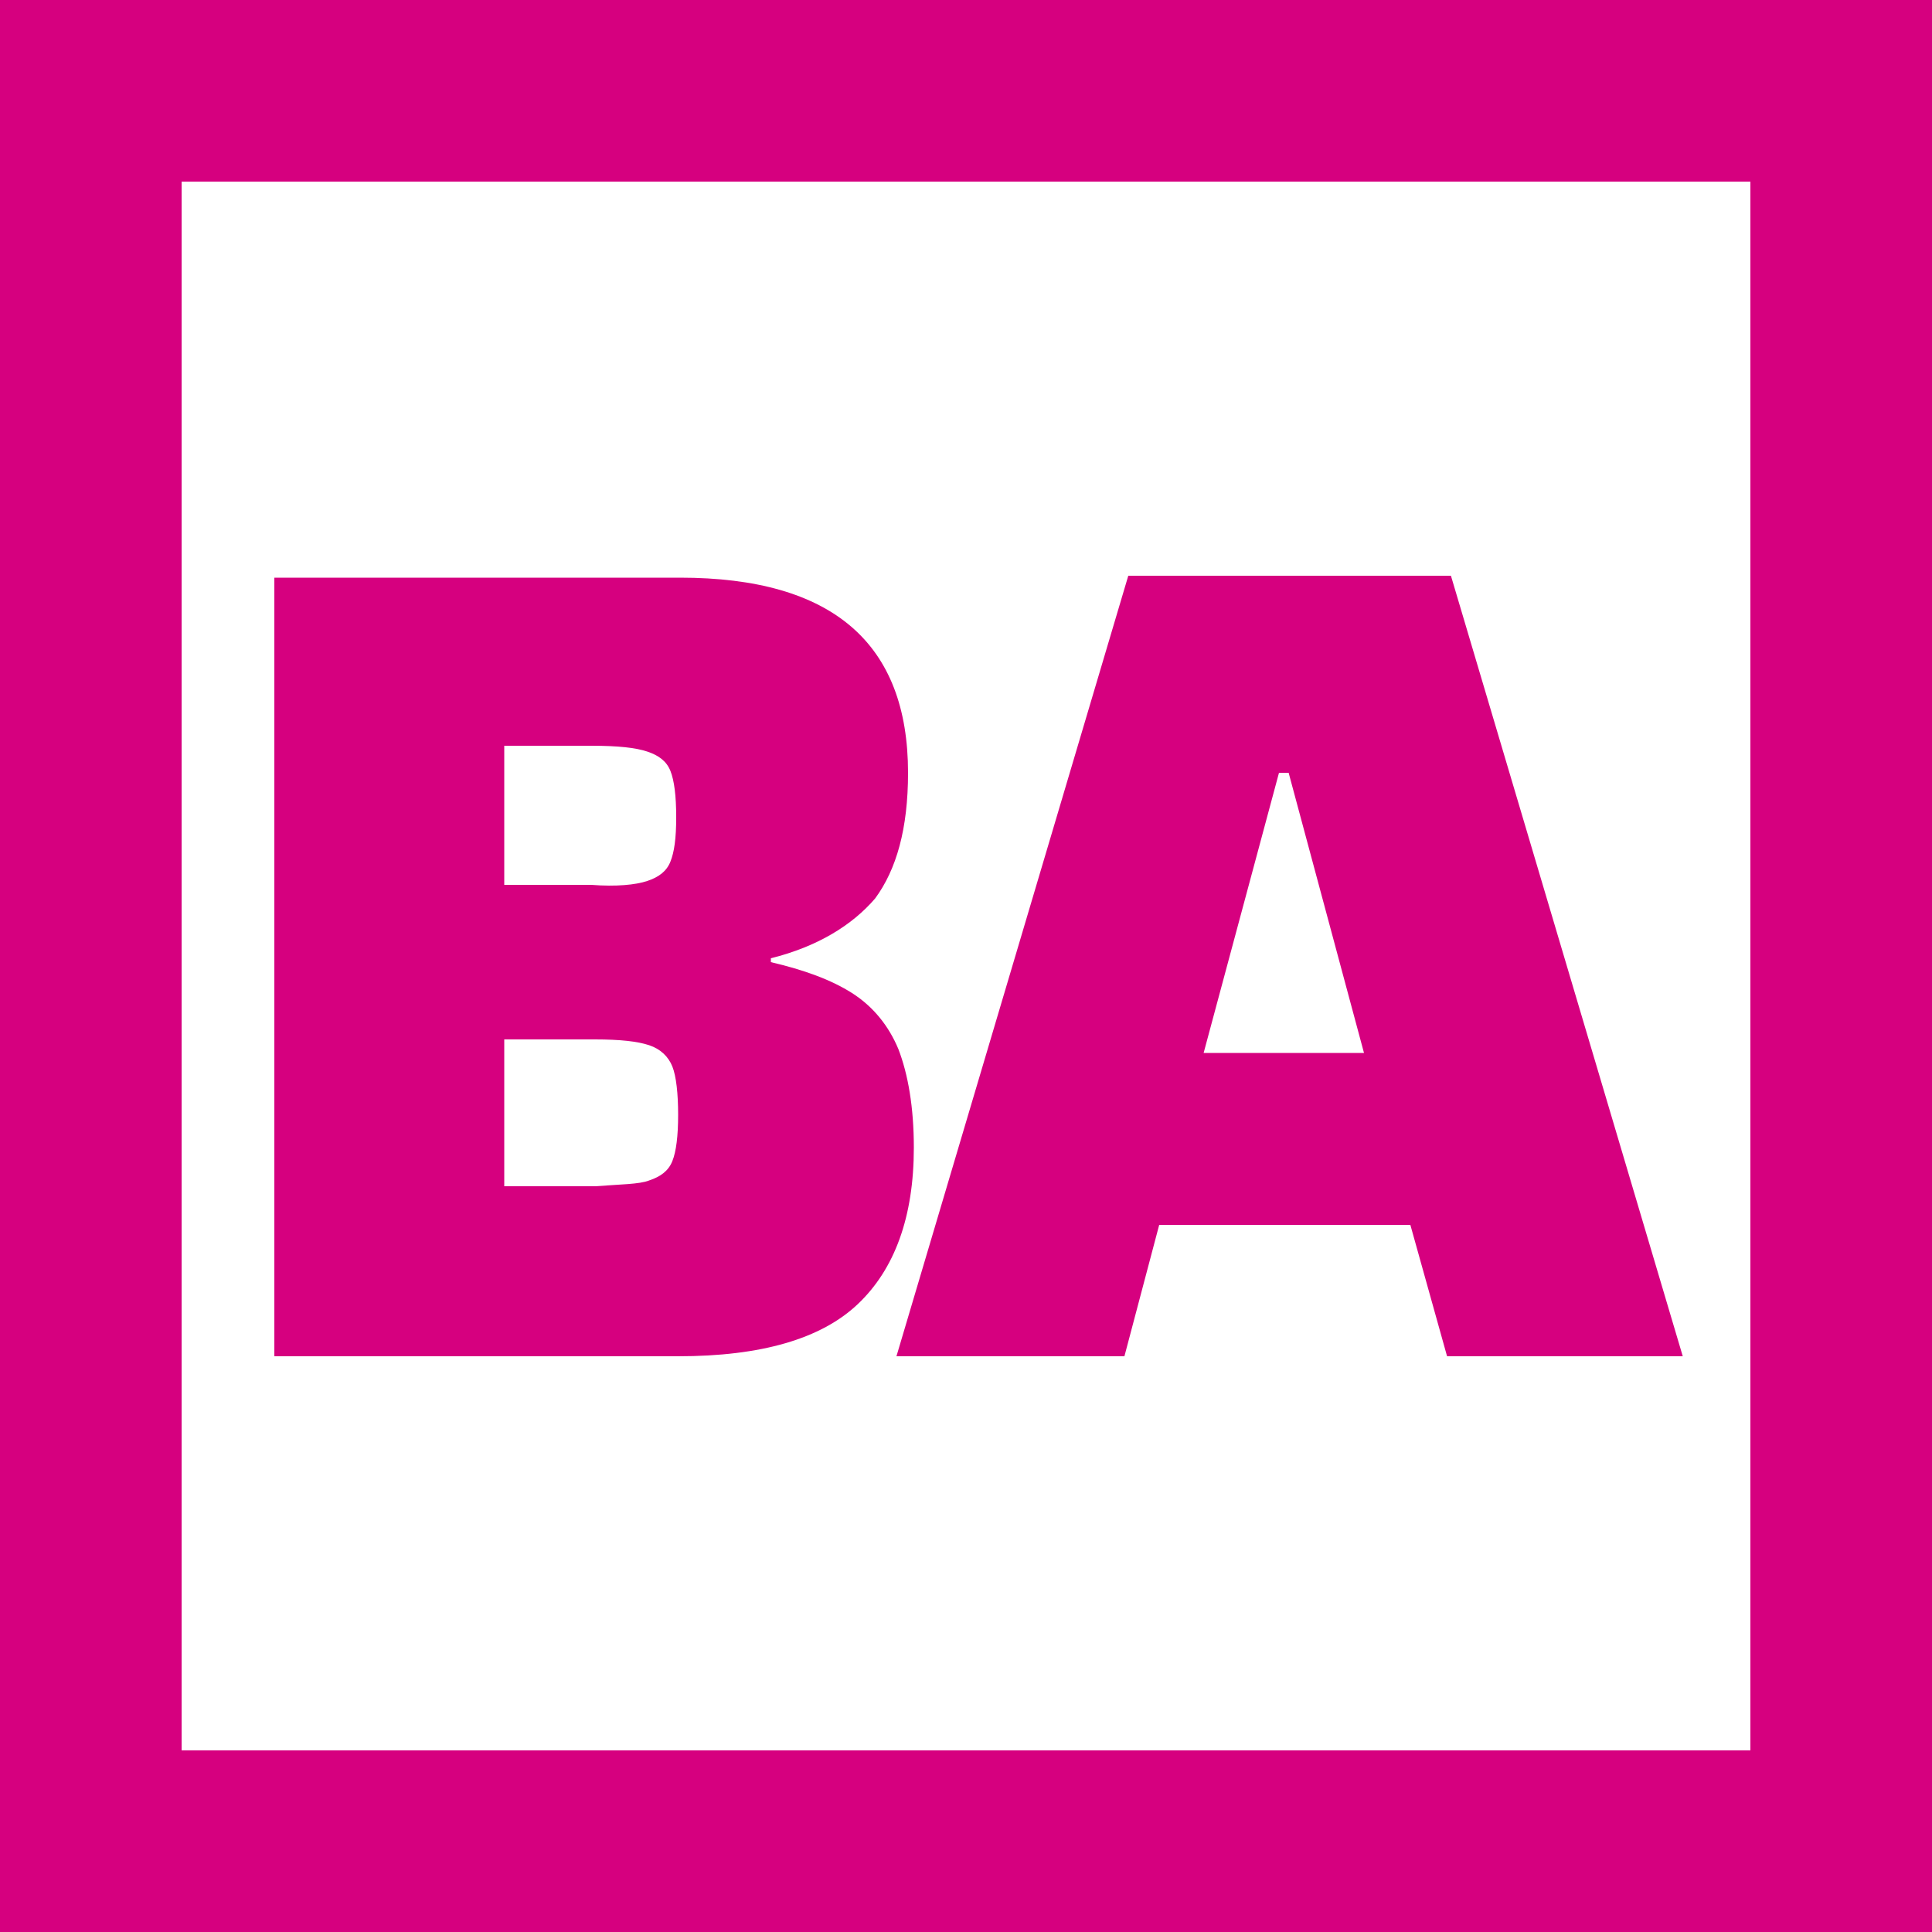
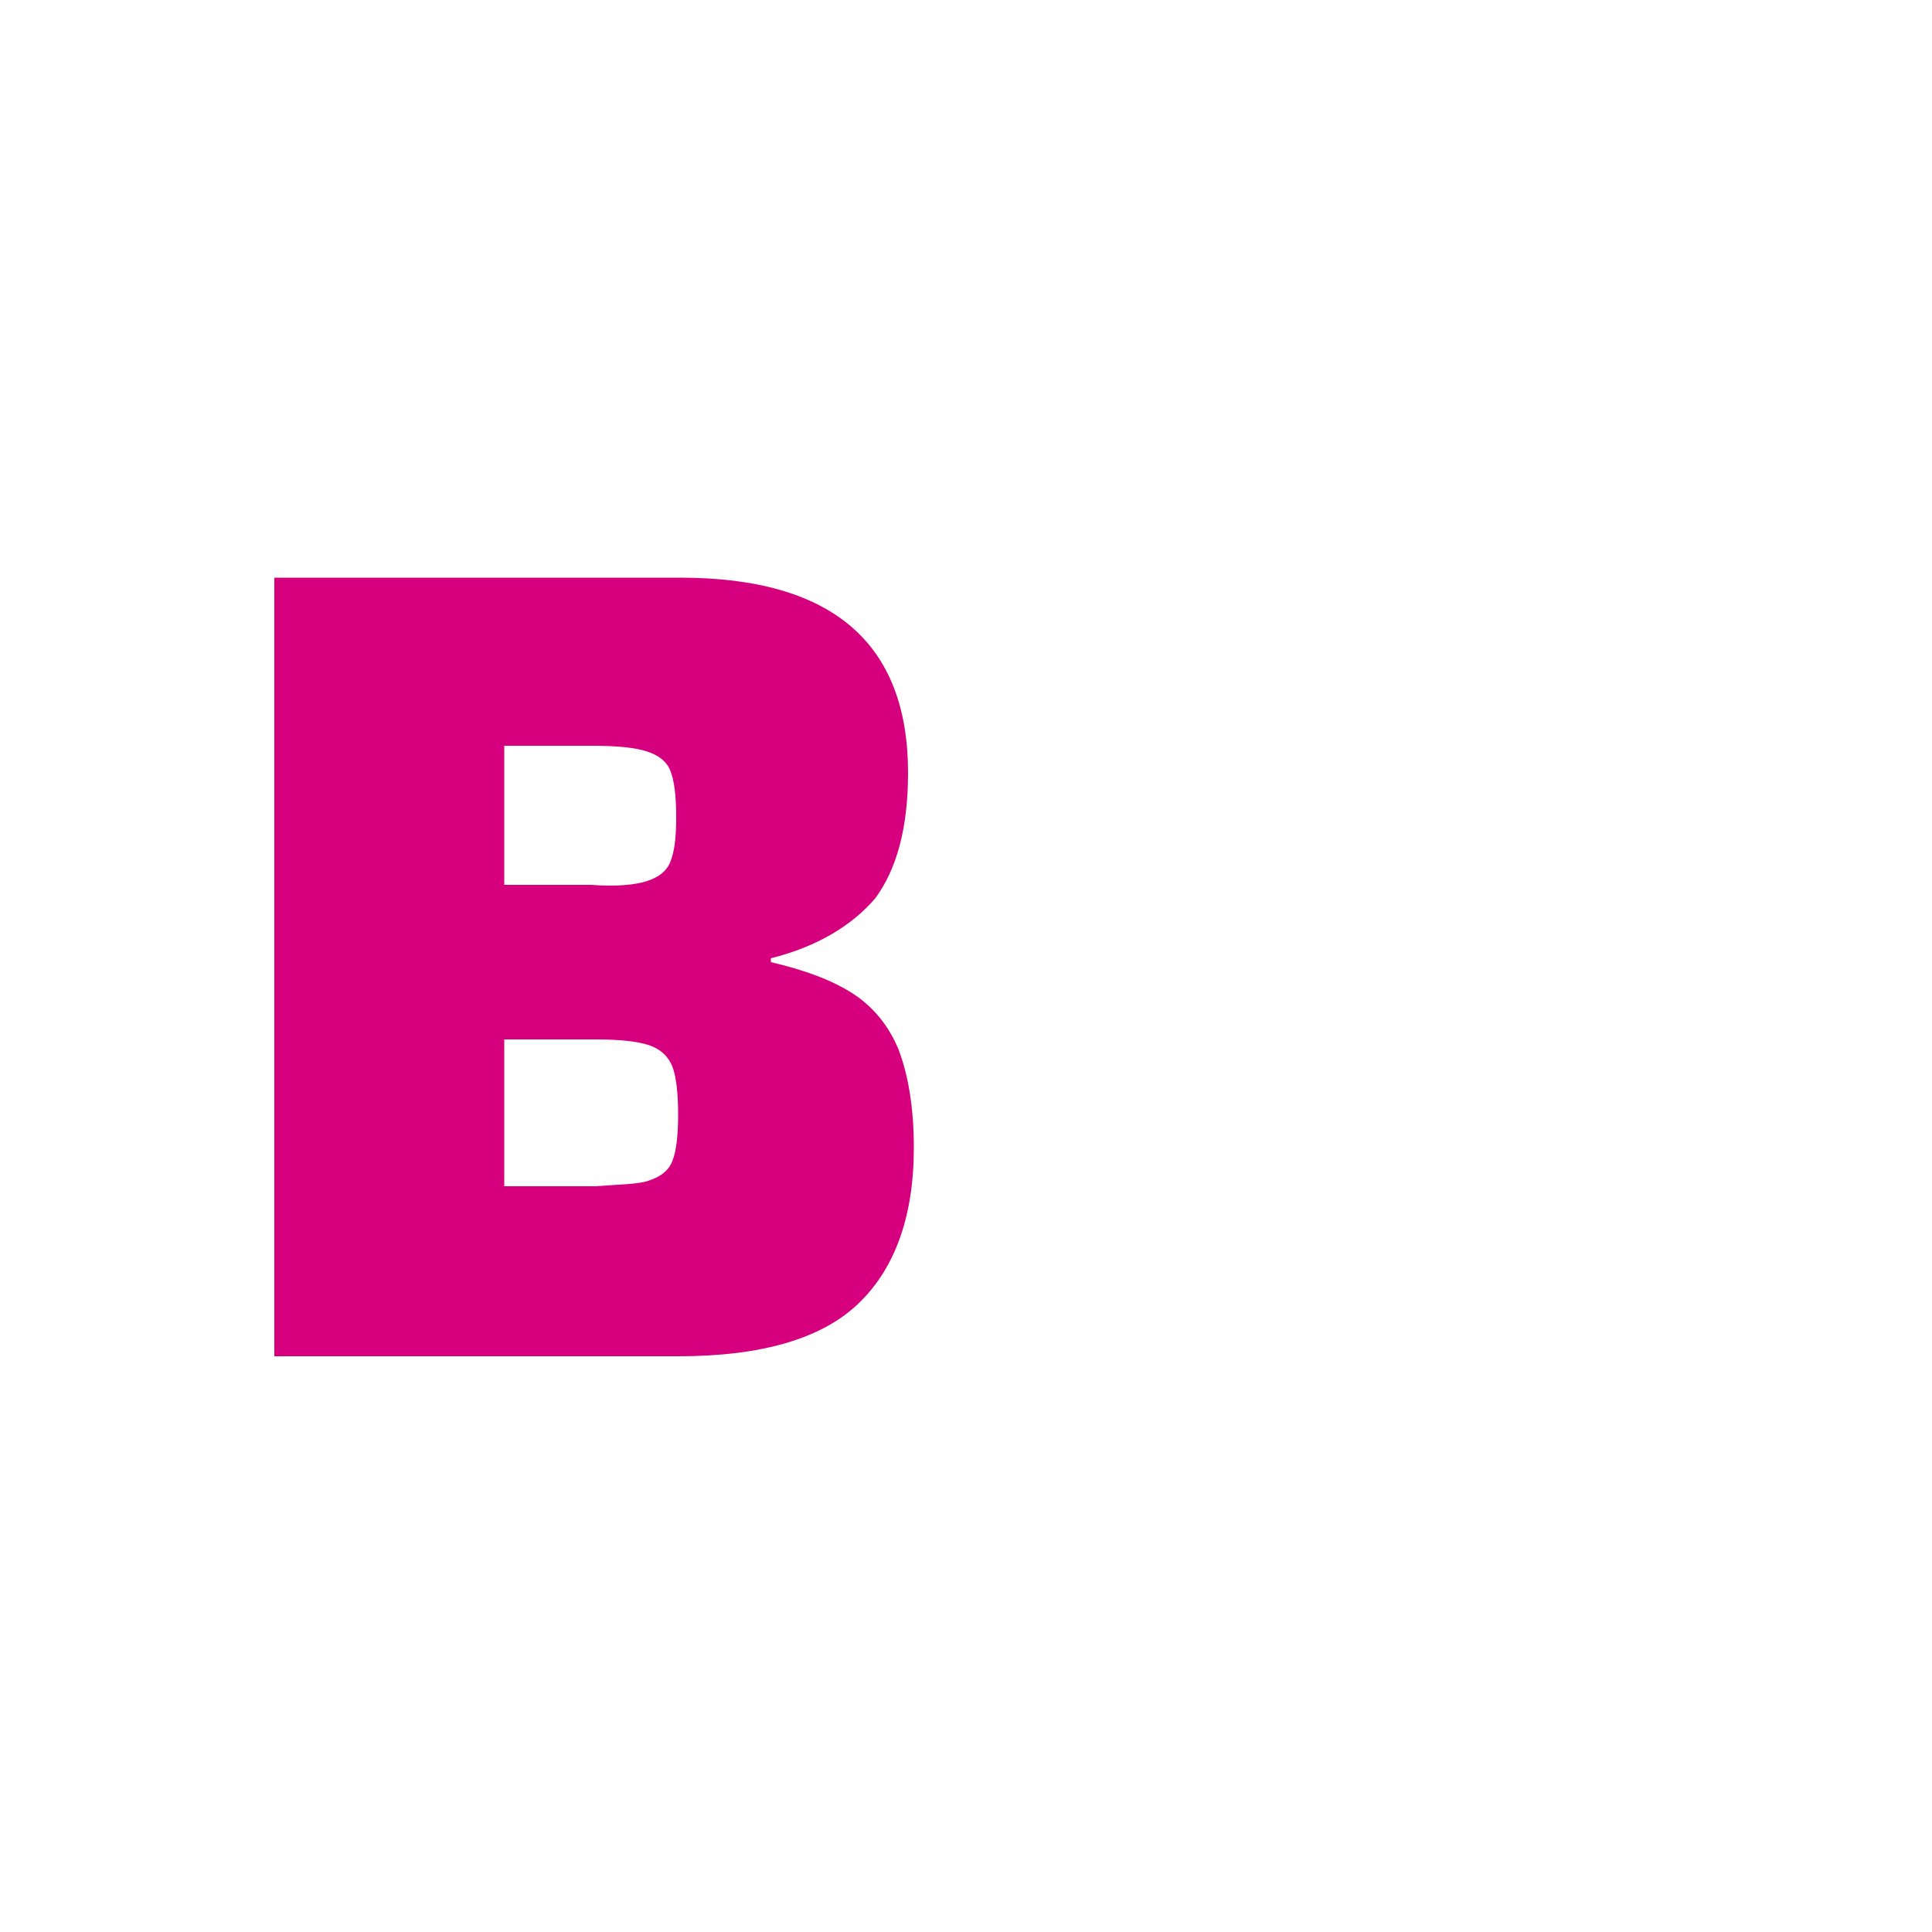
<svg xmlns="http://www.w3.org/2000/svg" version="1.1" id="Ebene_1" x="0px" y="0px" viewBox="0 0 100 100" style="enable-background:new 0 0 100 100;" xml:space="preserve">
-   <path style="fill:#D6007F;" d="M9.4,90.6h81.2V9.4H9.4V90.6z M100,100H0V0h100V100z" />
  <path style="fill:#D6007F;" d="M33.6,61.1c0.6-0.2,1-0.5,1.2-1c0.2-0.5,0.3-1.3,0.3-2.4c0-1.1-0.1-2-0.3-2.5  c-0.2-0.5-0.6-0.9-1.2-1.1c-0.6-0.2-1.5-0.3-2.8-0.3h-4.7v7.6h4.7C32.1,61.3,33.1,61.3,33.6,61.1 M33.5,45.6c0.6-0.2,1-0.5,1.2-1  c0.2-0.5,0.3-1.2,0.3-2.3c0-1.1-0.1-1.9-0.3-2.4c-0.2-0.5-0.6-0.8-1.2-1c-0.6-0.2-1.5-0.3-2.9-0.3h-4.5v7.2h4.5  C31.9,45.9,32.9,45.8,33.5,45.6 M14.2,29.9h21c7.9,0,11.8,3.4,11.8,10.1c0,2.9-0.6,5-1.7,6.5c-1.2,1.4-3,2.5-5.4,3.1v0.2  c1.7,0.4,3.1,0.9,4.2,1.6c1.1,0.7,1.9,1.7,2.4,2.9c0.5,1.3,0.8,3,0.8,5.1c0,3.6-1,6.3-2.9,8.1c-1.9,1.8-5,2.7-9.3,2.7H14.2V29.9z" />
-   <path style="fill:#D6007F;" d="M66.7,40h-0.5l-3.9,14.5h8.3L66.7,40z M74.9,70.2l-1.9-6.8H60l-1.8,6.8H46.4l12-40.4h16.7l12,40.4  H74.9z" />
</svg>